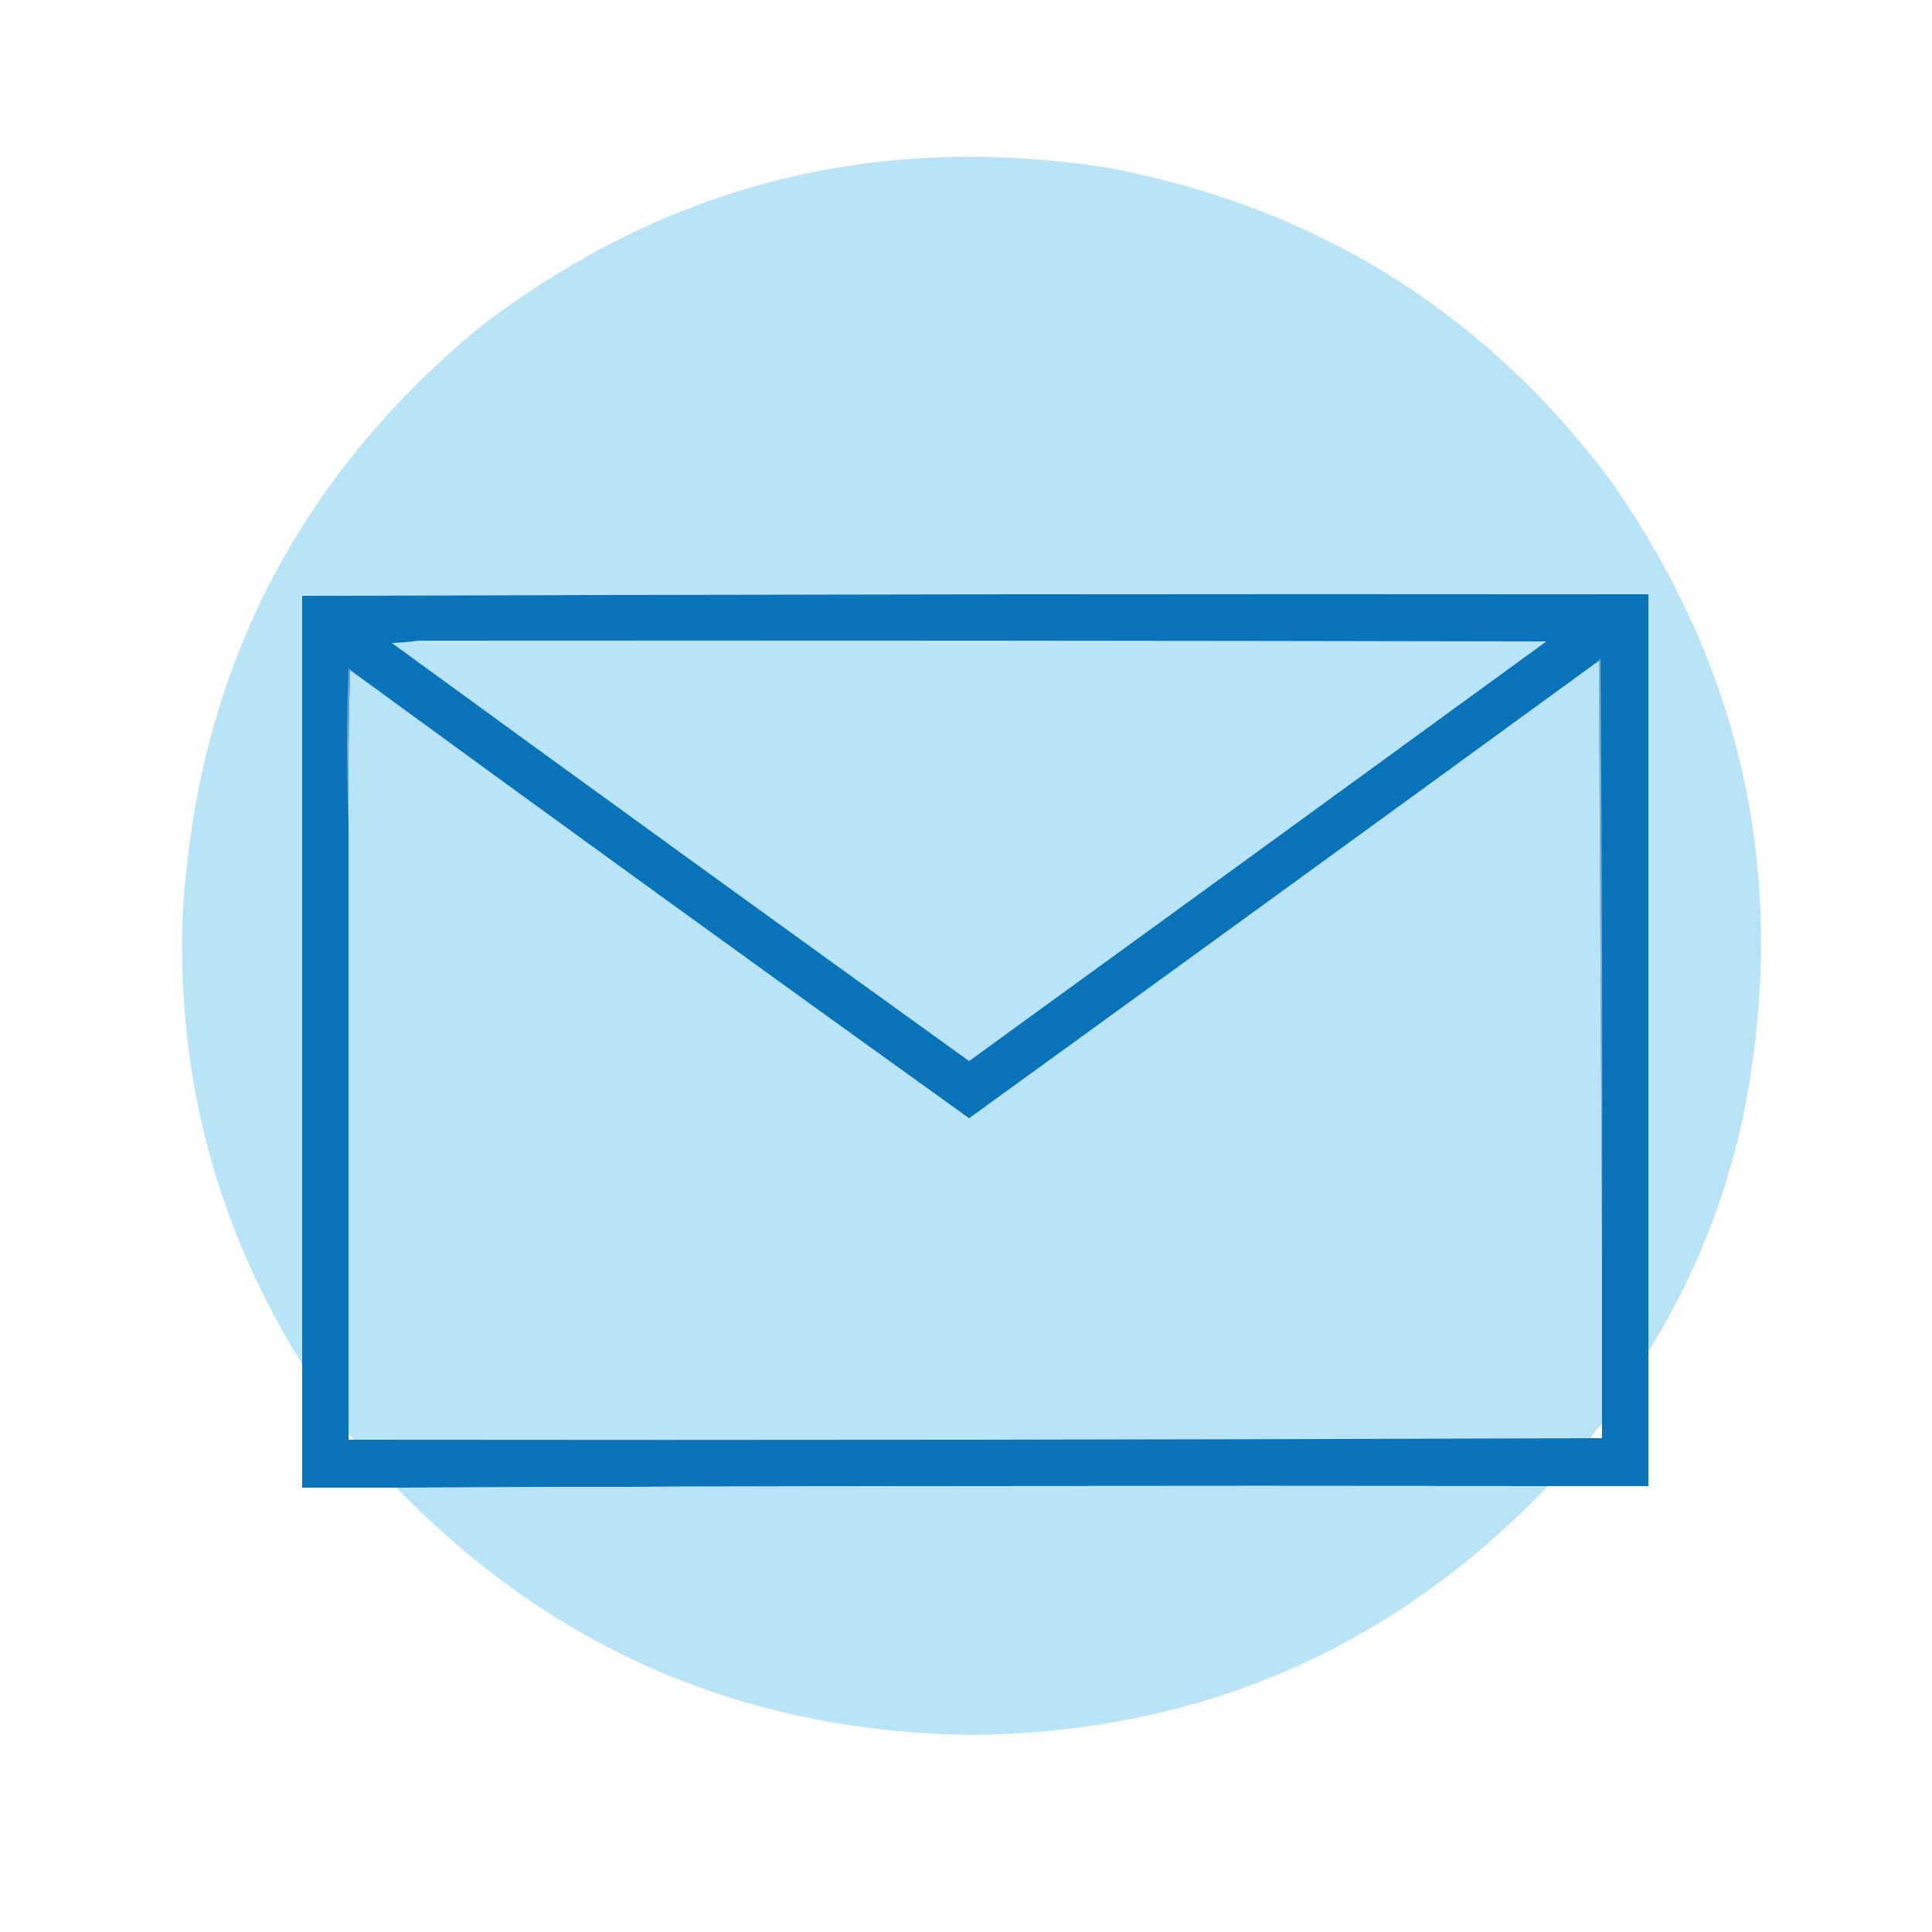
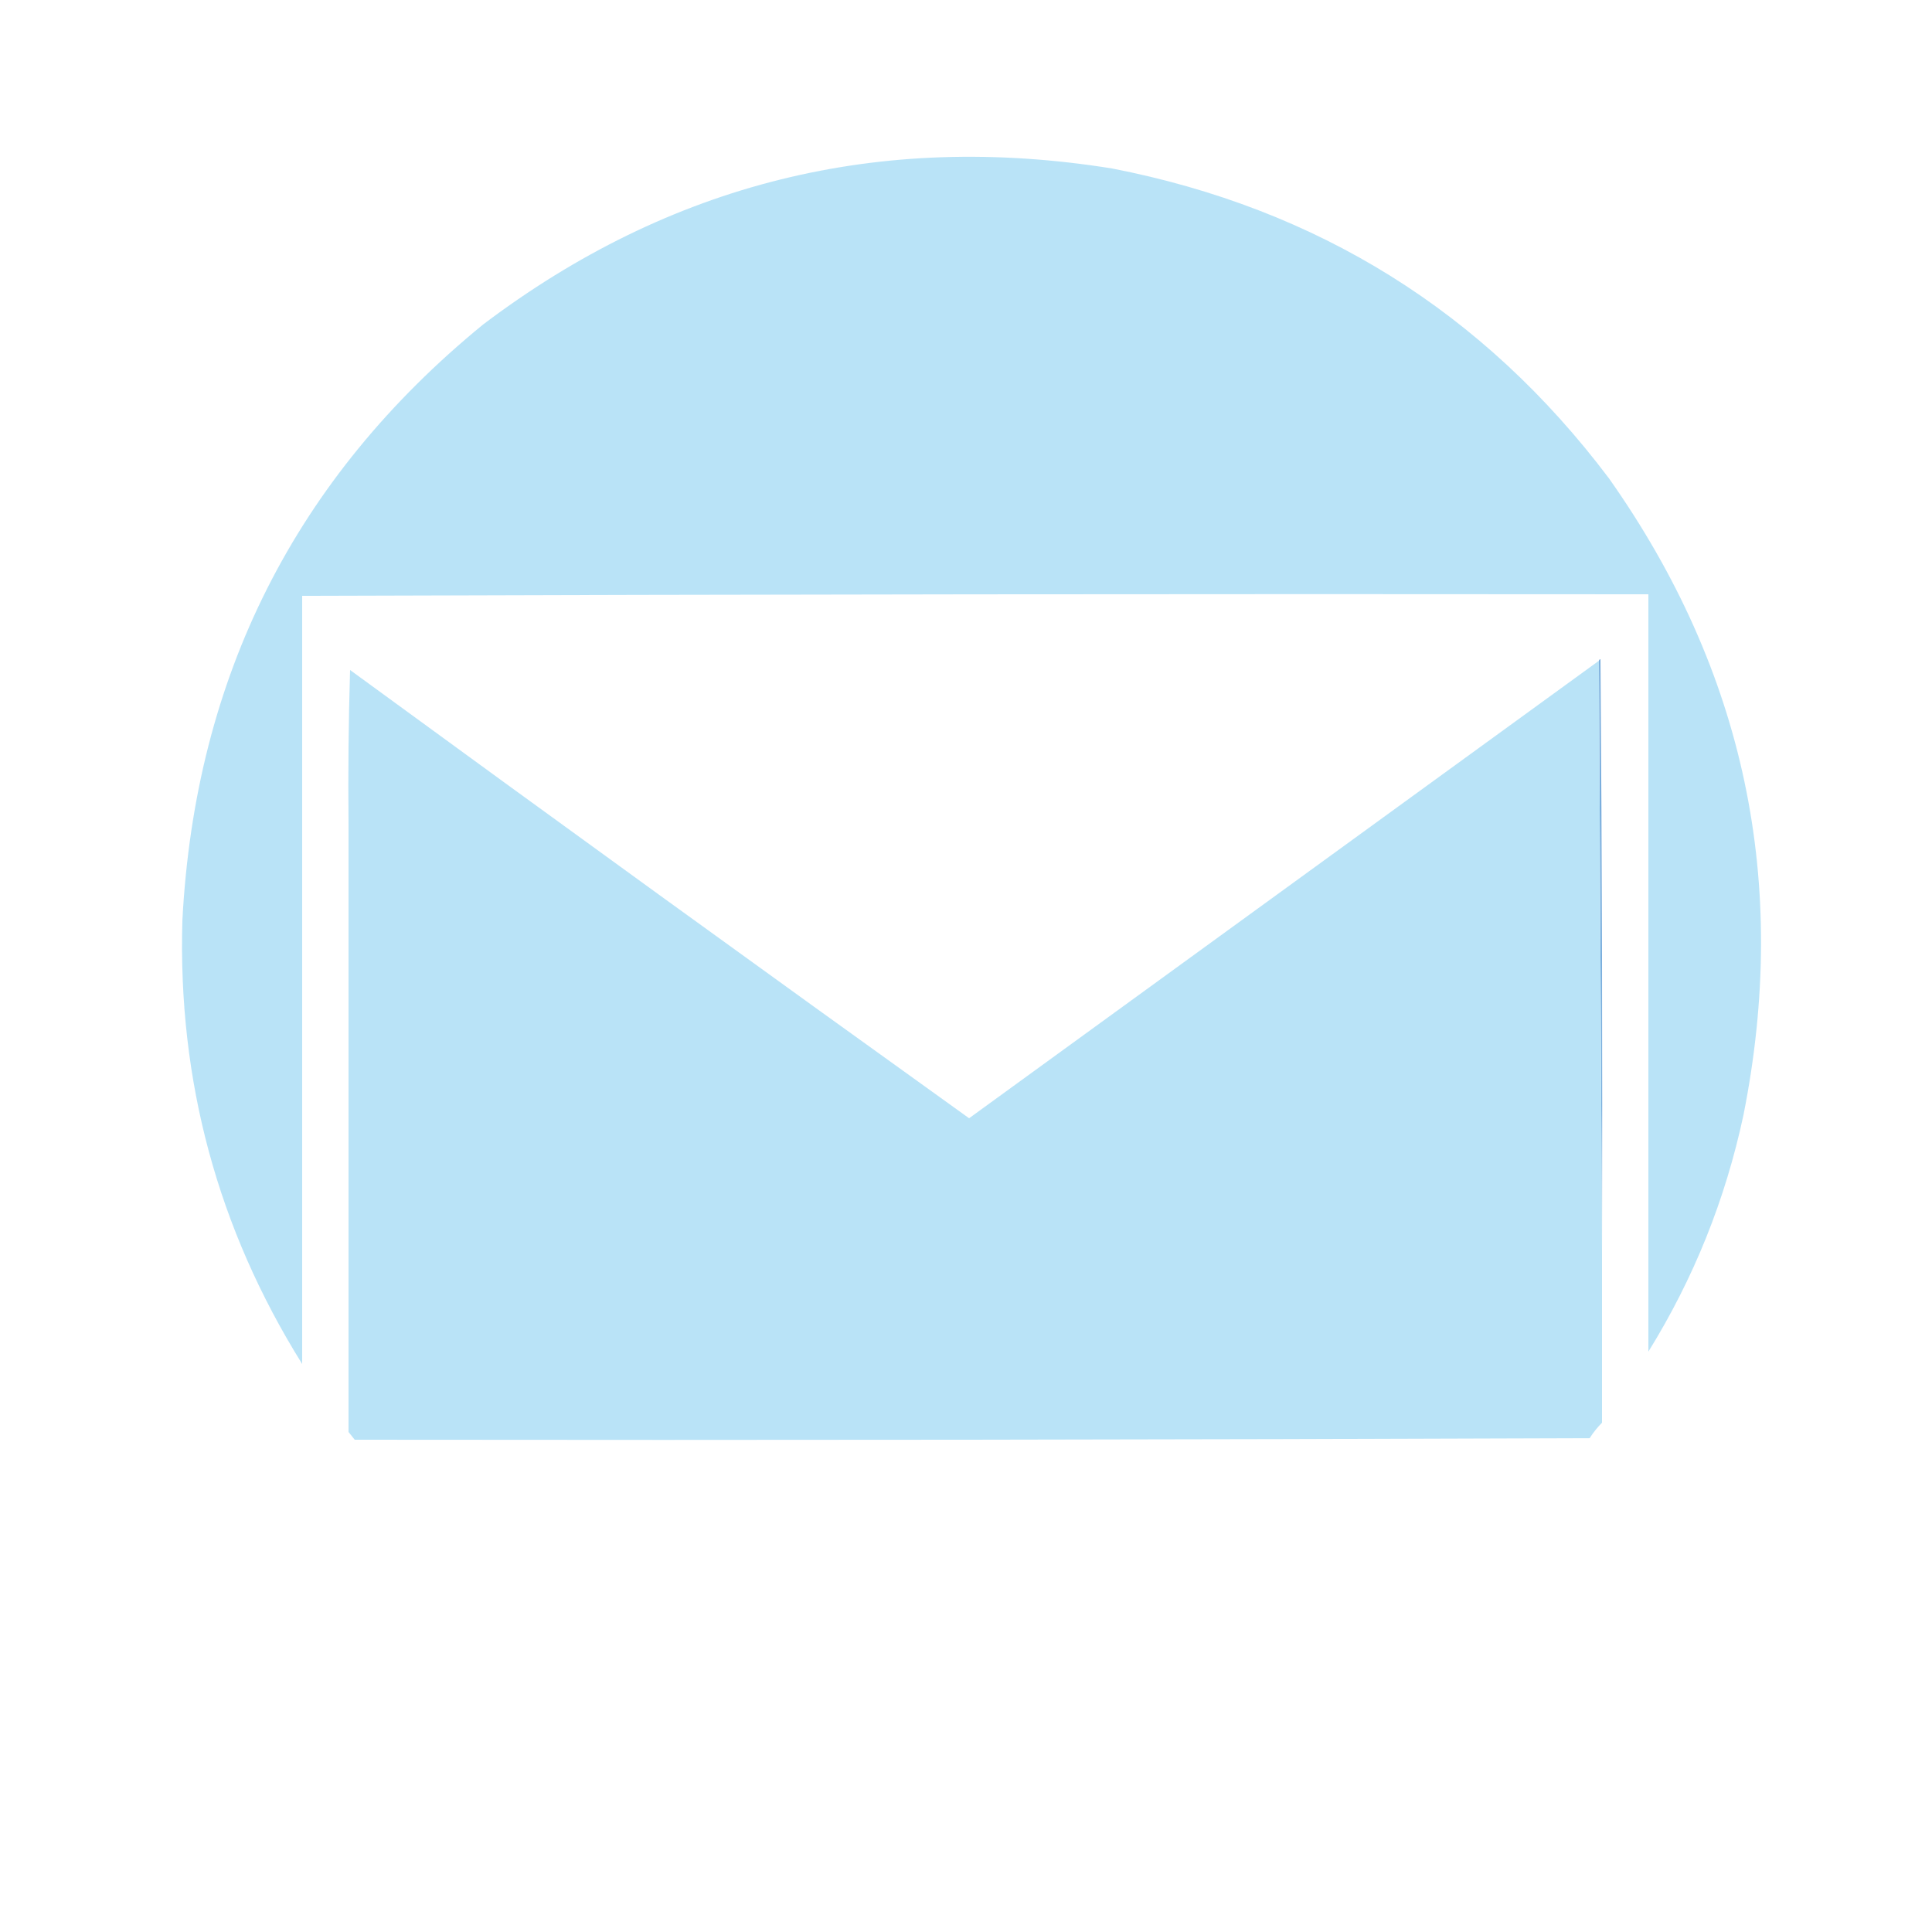
<svg xmlns="http://www.w3.org/2000/svg" width="1250px" height="1250px" style="shape-rendering:geometricPrecision; text-rendering:geometricPrecision; image-rendering:optimizeQuality; fill-rule:evenodd; clip-rule:evenodd">
  <g>
    <path style="opacity:0.996" fill="#b9e3f7" d="M 1066.5,874.5 C 1066.5,711.167 1066.5,547.833 1066.5,384.5C 776.164,384.204 485.831,384.537 195.5,385.5C 195.5,551.167 195.5,716.833 195.5,882.5C 140.839,794.875 115.006,699.208 118,595.5C 126.266,437.796 191.1,309.296 312.5,210C 433.403,118.525 569.069,84.858 719.5,109C 852.676,134.962 959.843,201.795 1041,309.5C 1128.91,434.049 1157.91,571.382 1128,721.5C 1116.29,776.23 1095.79,827.23 1066.5,874.5 Z" />
  </g>
  <g>
-     <path style="opacity:0.999" fill="#0a74bb" d="M 1066.5,874.5 C 1066.5,903.5 1066.5,932.5 1066.5,961.5C 1044.83,961.5 1023.17,961.5 1001.5,961.5C 752.999,961.167 504.666,961.5 256.5,962.5C 236.167,962.5 215.833,962.5 195.5,962.5C 195.5,935.833 195.5,909.167 195.5,882.5C 195.5,716.833 195.5,551.167 195.5,385.5C 485.831,384.537 776.164,384.204 1066.5,384.5C 1066.5,547.833 1066.5,711.167 1066.5,874.5 Z M 1036.5,920.5 C 1036.5,923.833 1036.5,927.167 1036.5,930.5C 1033.83,930.5 1031.17,930.5 1028.5,930.5C 1030.82,926.854 1033.48,923.52 1036.5,920.5 Z M 225.5,926.5 C 226.803,928.142 228.136,929.809 229.5,931.5C 228.167,931.5 226.833,931.5 225.5,931.5C 225.5,929.833 225.5,928.167 225.5,926.5 Z" />
-   </g>
+     </g>
  <g>
-     <path style="opacity:1" fill="#b9e3f7" d="M 270.5,414.5 C 513.834,414.333 757.167,414.5 1000.5,415C 876.071,505.628 751.571,596.128 627,686.5C 502.231,596.735 377.731,506.568 253.5,416C 259.348,415.827 265.015,415.327 270.5,414.5 Z" />
-   </g>
+     </g>
  <g>
    <path style="opacity:1" fill="#7baedd" d="M 1034.5,427.5 C 1034.56,426.957 1034.89,426.624 1035.5,426.5C 1036.5,554.498 1036.83,682.498 1036.5,810.5C 1035.83,682.833 1035.17,555.167 1034.5,427.5 Z" />
  </g>
  <g>
-     <path style="opacity:1" fill="#b9e3f7" d="M 1034.5,427.5 C 1035.17,555.167 1035.83,682.833 1036.5,810.5C 1036.5,847.167 1036.5,883.833 1036.5,920.5C 1033.48,923.52 1030.82,926.854 1028.5,930.5C 762.236,931.499 495.903,931.832 229.5,931.5C 228.136,929.809 226.803,928.142 225.5,926.5C 225.5,795.5 225.5,664.5 225.5,533.5C 225.168,499.996 225.502,466.662 226.5,433.5C 359.573,530.737 493.073,627.404 627,723.5C 762.981,625.017 898.814,526.35 1034.5,427.5 Z" />
+     <path style="opacity:1" fill="#b9e3f7" d="M 1034.5,427.5 C 1035.17,555.167 1035.83,682.833 1036.5,810.5C 1036.5,847.167 1036.5,883.833 1036.5,920.5C 1033.48,923.52 1030.82,926.854 1028.5,930.5C 762.236,931.499 495.903,931.832 229.5,931.5C 228.136,929.809 226.803,928.142 225.5,926.5C 225.5,795.5 225.5,664.5 225.5,533.5C 225.168,499.996 225.502,466.662 226.5,433.5C 359.573,530.737 493.073,627.404 627,723.5Z" />
  </g>
  <g>
-     <path style="opacity:1" fill="#6ba2d6" d="M 226.5,433.5 C 225.502,466.662 225.168,499.996 225.5,533.5C 224.17,499.998 224.17,466.331 225.5,432.5C 226.107,432.624 226.44,432.957 226.5,433.5 Z" />
-   </g>
+     </g>
  <g>
-     <path style="opacity:0.995" fill="#b9e3f7" d="M 256.5,962.5 C 504.666,961.5 752.999,961.167 1001.5,961.5C 900.325,1067.14 776.158,1120.81 629,1122.5C 482.123,1120.64 357.956,1067.31 256.5,962.5 Z" />
-   </g>
+     </g>
</svg>